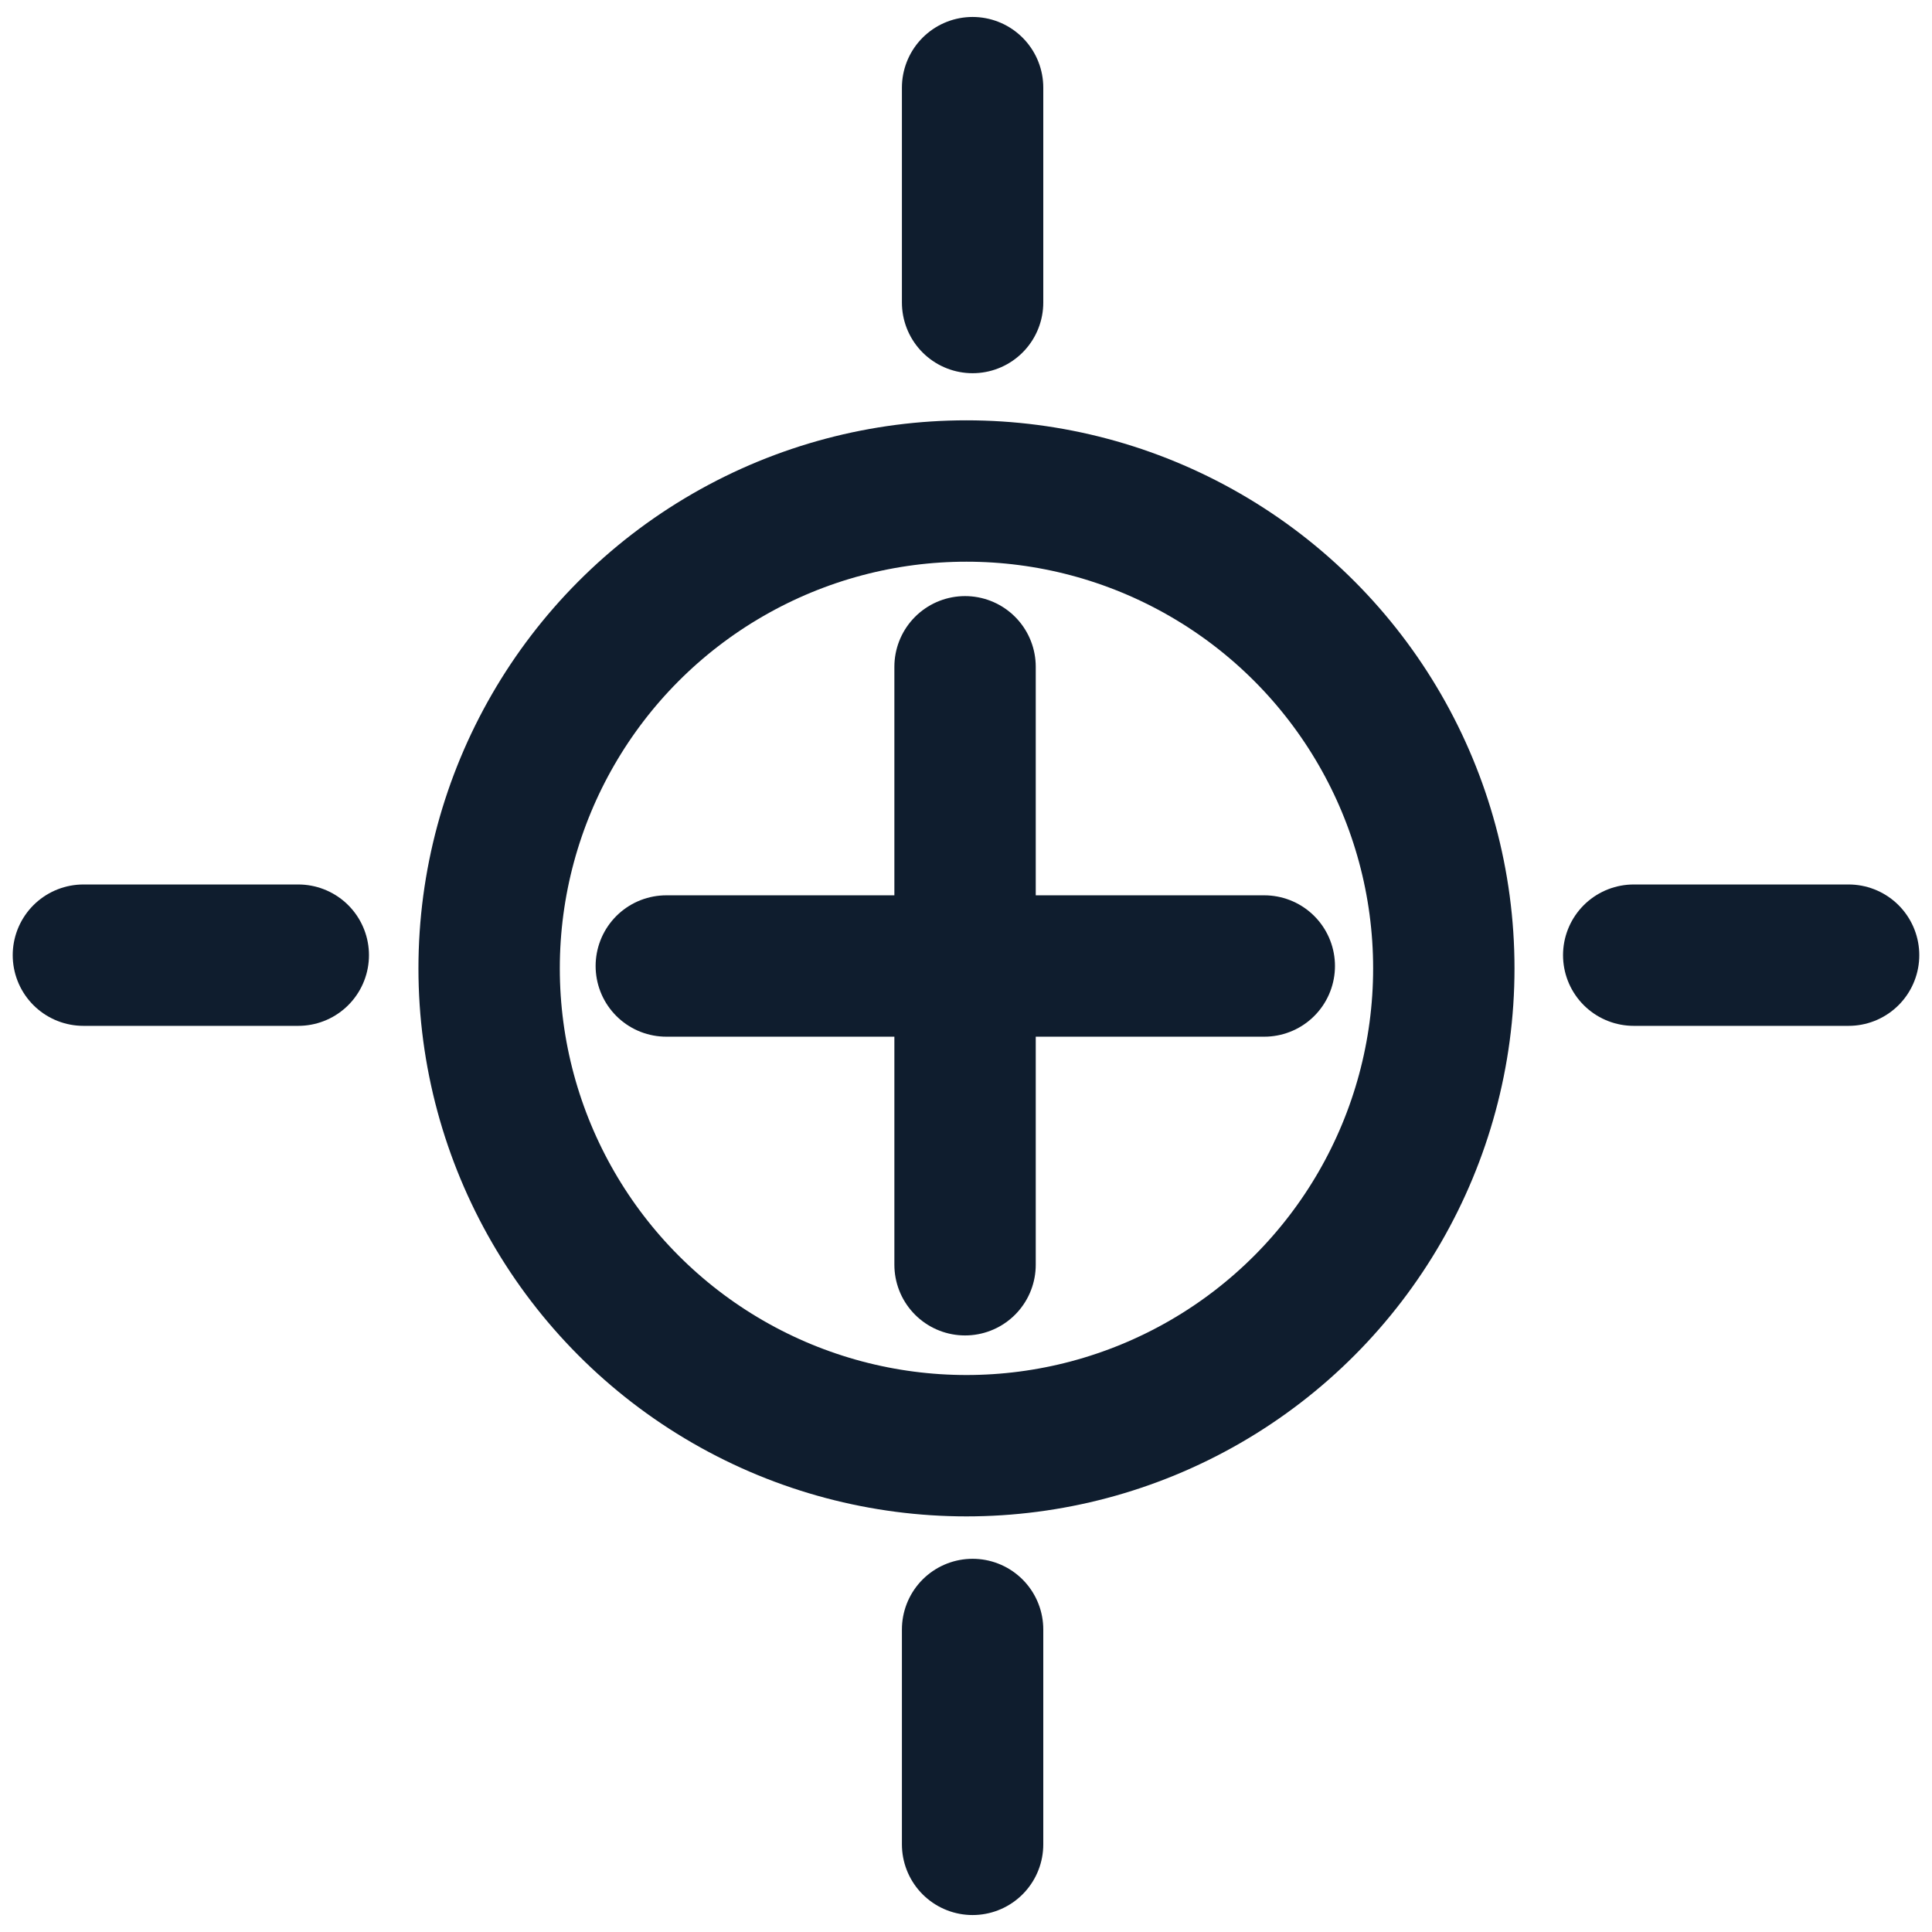
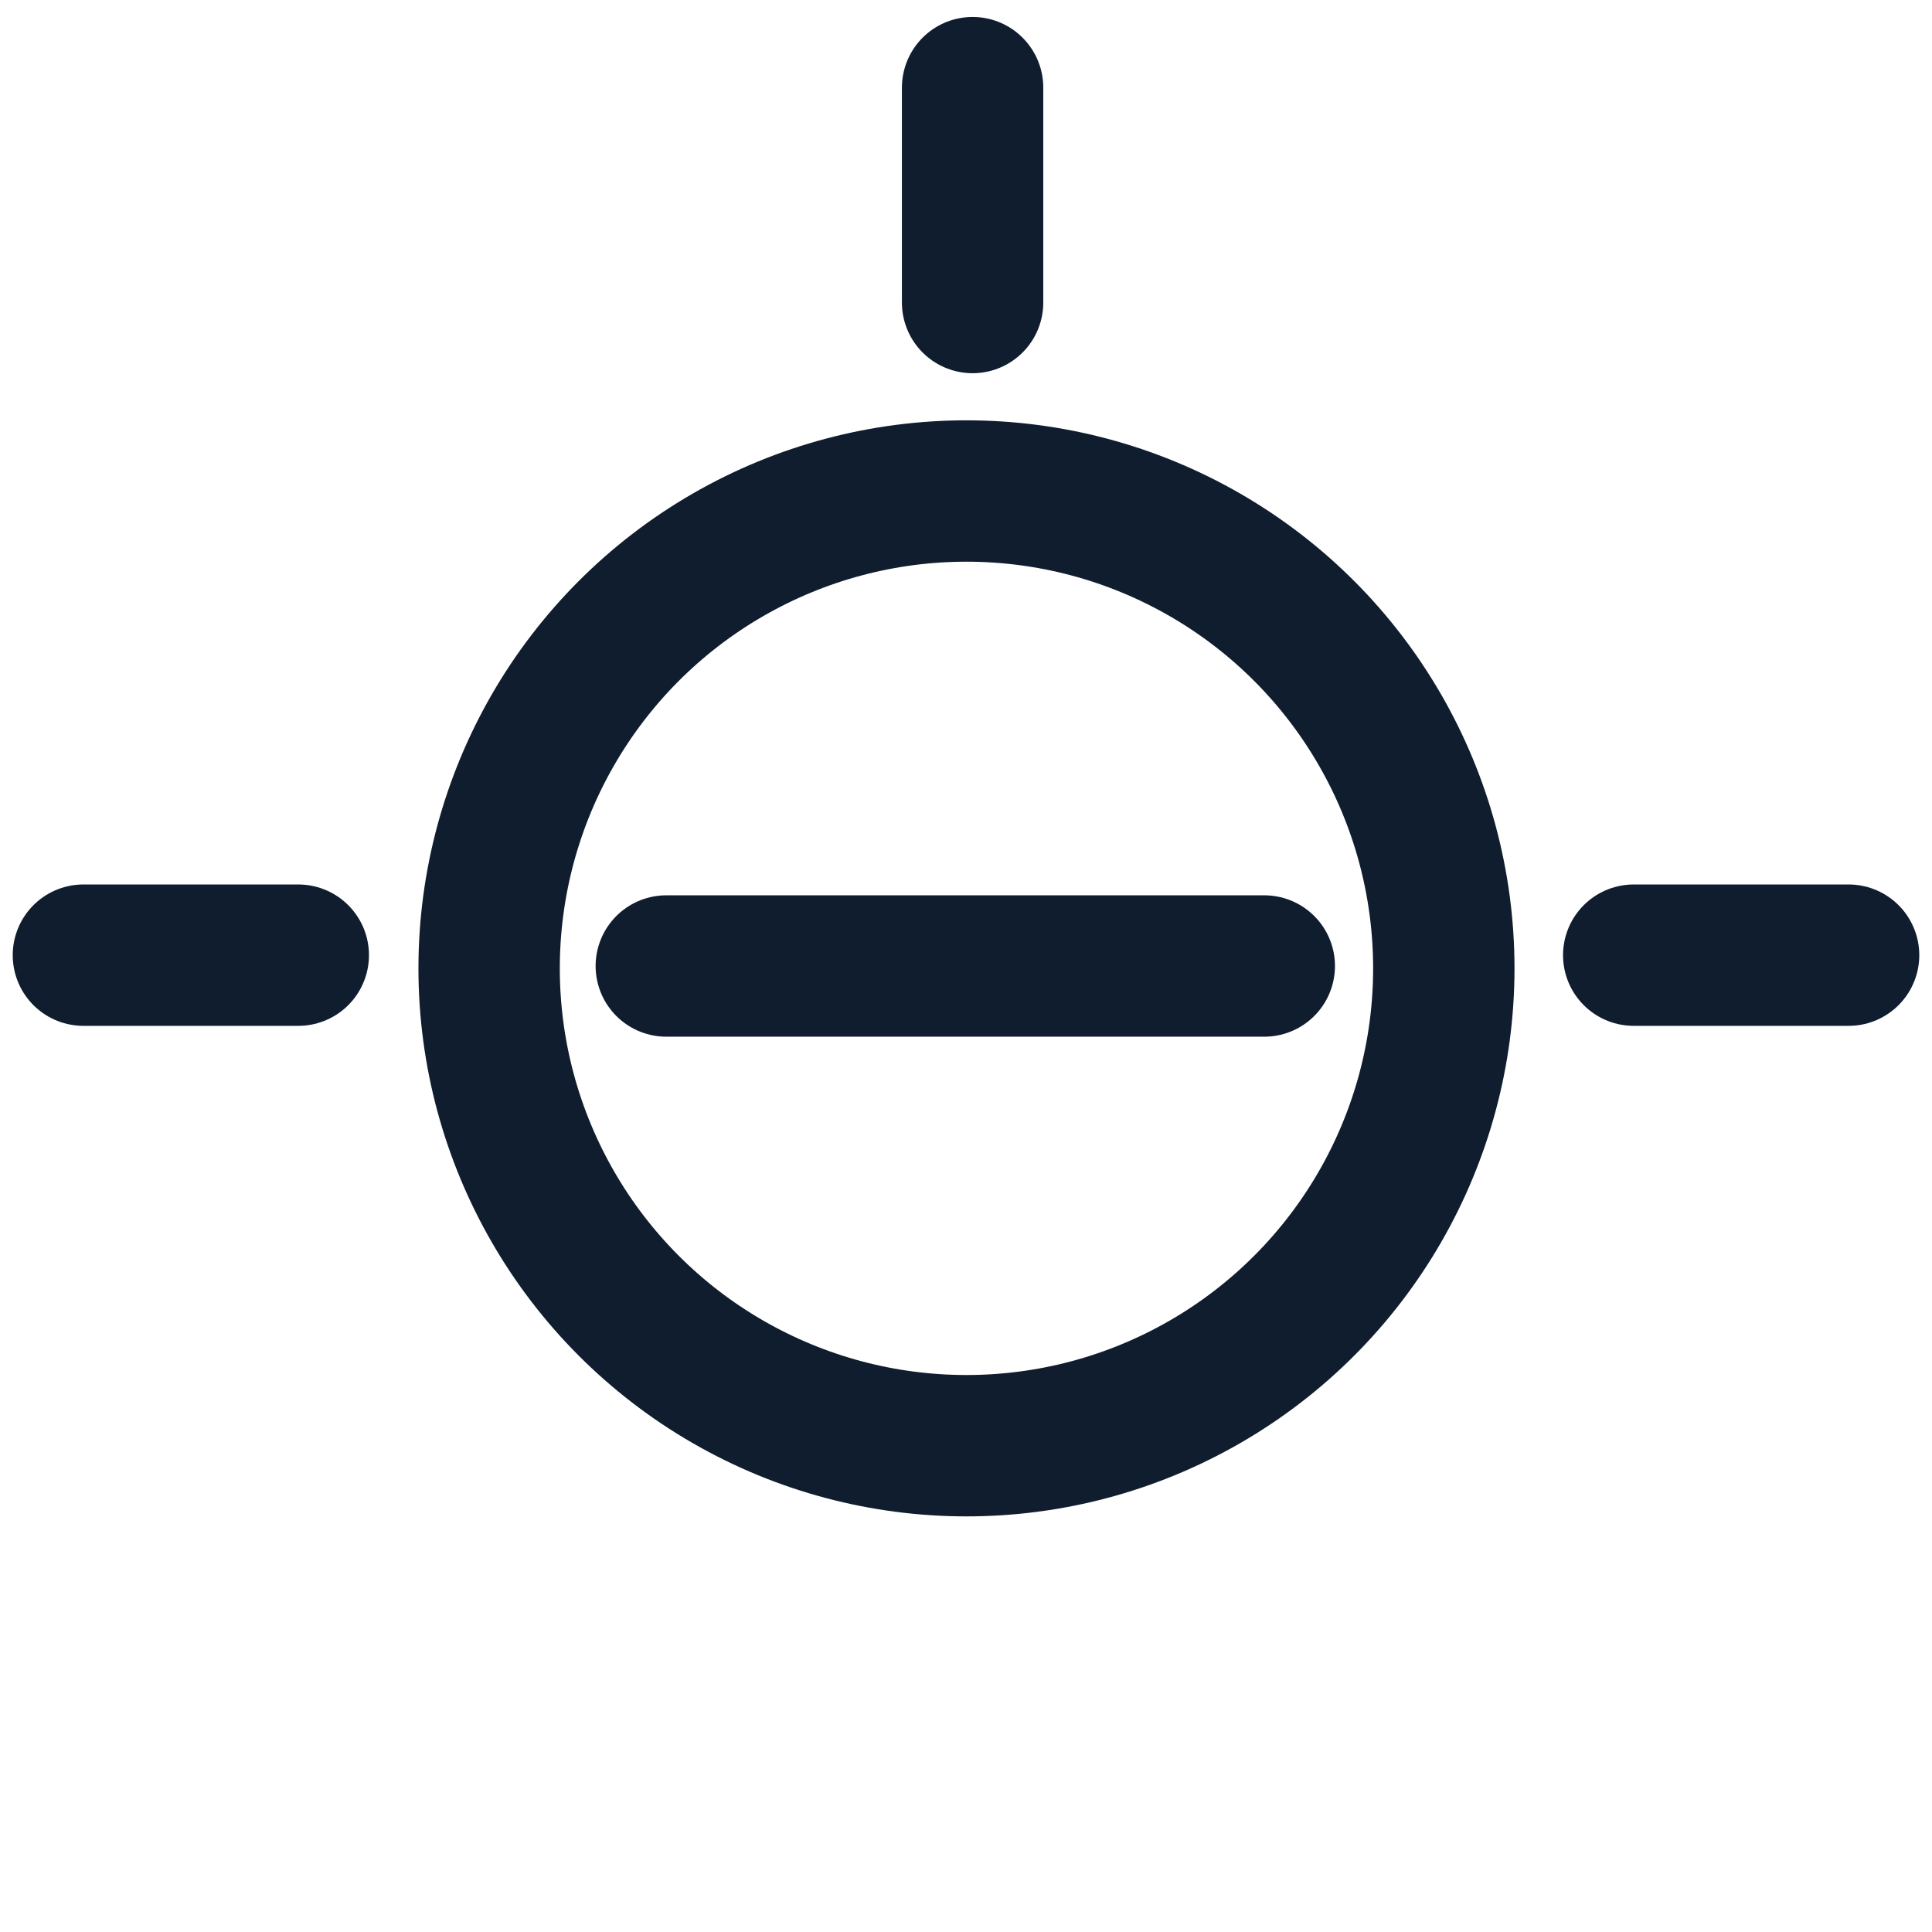
<svg xmlns="http://www.w3.org/2000/svg" version="1.1" id="Calque_1" x="0px" y="0px" viewBox="0 0 41 41" style="enable-background:new 0 0 41 41;" xml:space="preserve">
  <style type="text/css">
	.st0{fill:none;stroke:#0F1D2E;stroke-width:3;stroke-linecap:round;stroke-linejoin:round;stroke-miterlimit:10;}
</style>
  <g>
    <circle class="st0" cx="20.51" cy="20.55" r="10.13" />
-     <line class="st0" x1="20.48" y1="14.15" x2="20.48" y2="26.84" />
    <line class="st0" x1="26.83" y1="20.5" x2="14.14" y2="20.5" />
    <line class="st0" x1="39.23" y1="20.27" x2="34.67" y2="20.27" />
    <line class="st0" x1="6.33" y1="20.27" x2="1.77" y2="20.27" />
    <line class="st0" x1="20.64" y1="1.86" x2="20.64" y2="6.42" />
-     <line class="st0" x1="20.64" y1="34.58" x2="20.64" y2="39.14" />
  </g>
</svg>